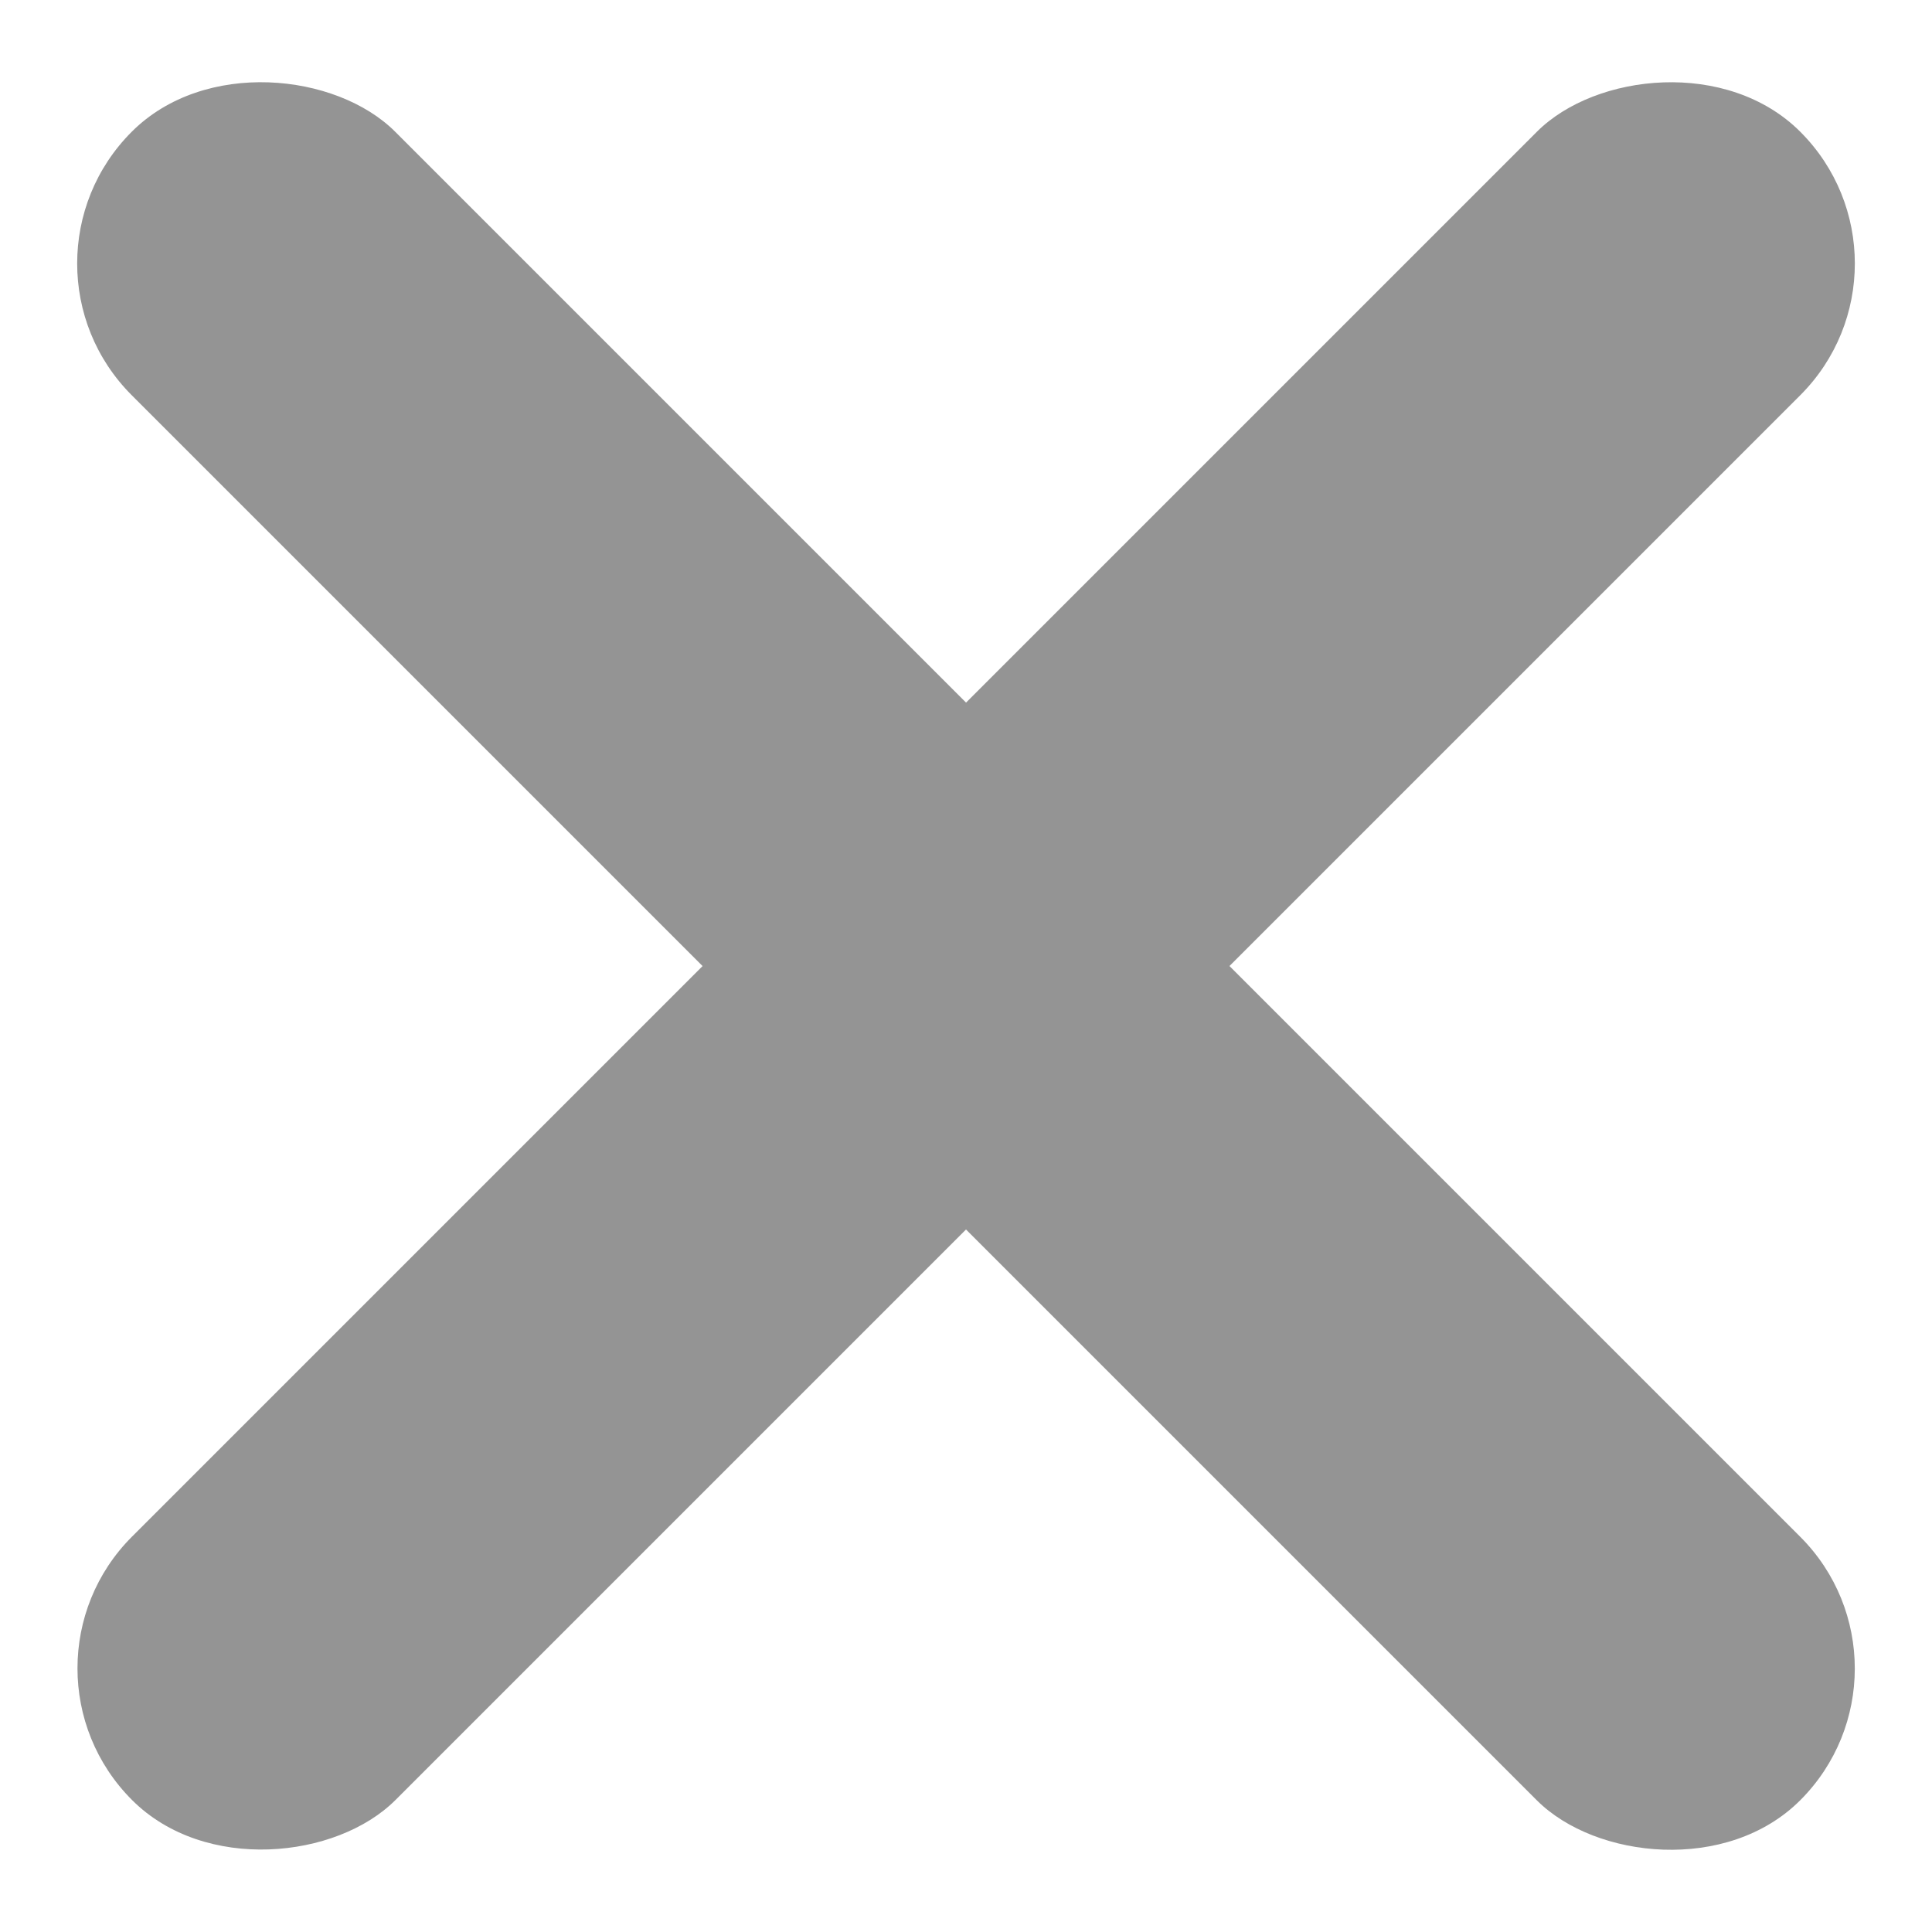
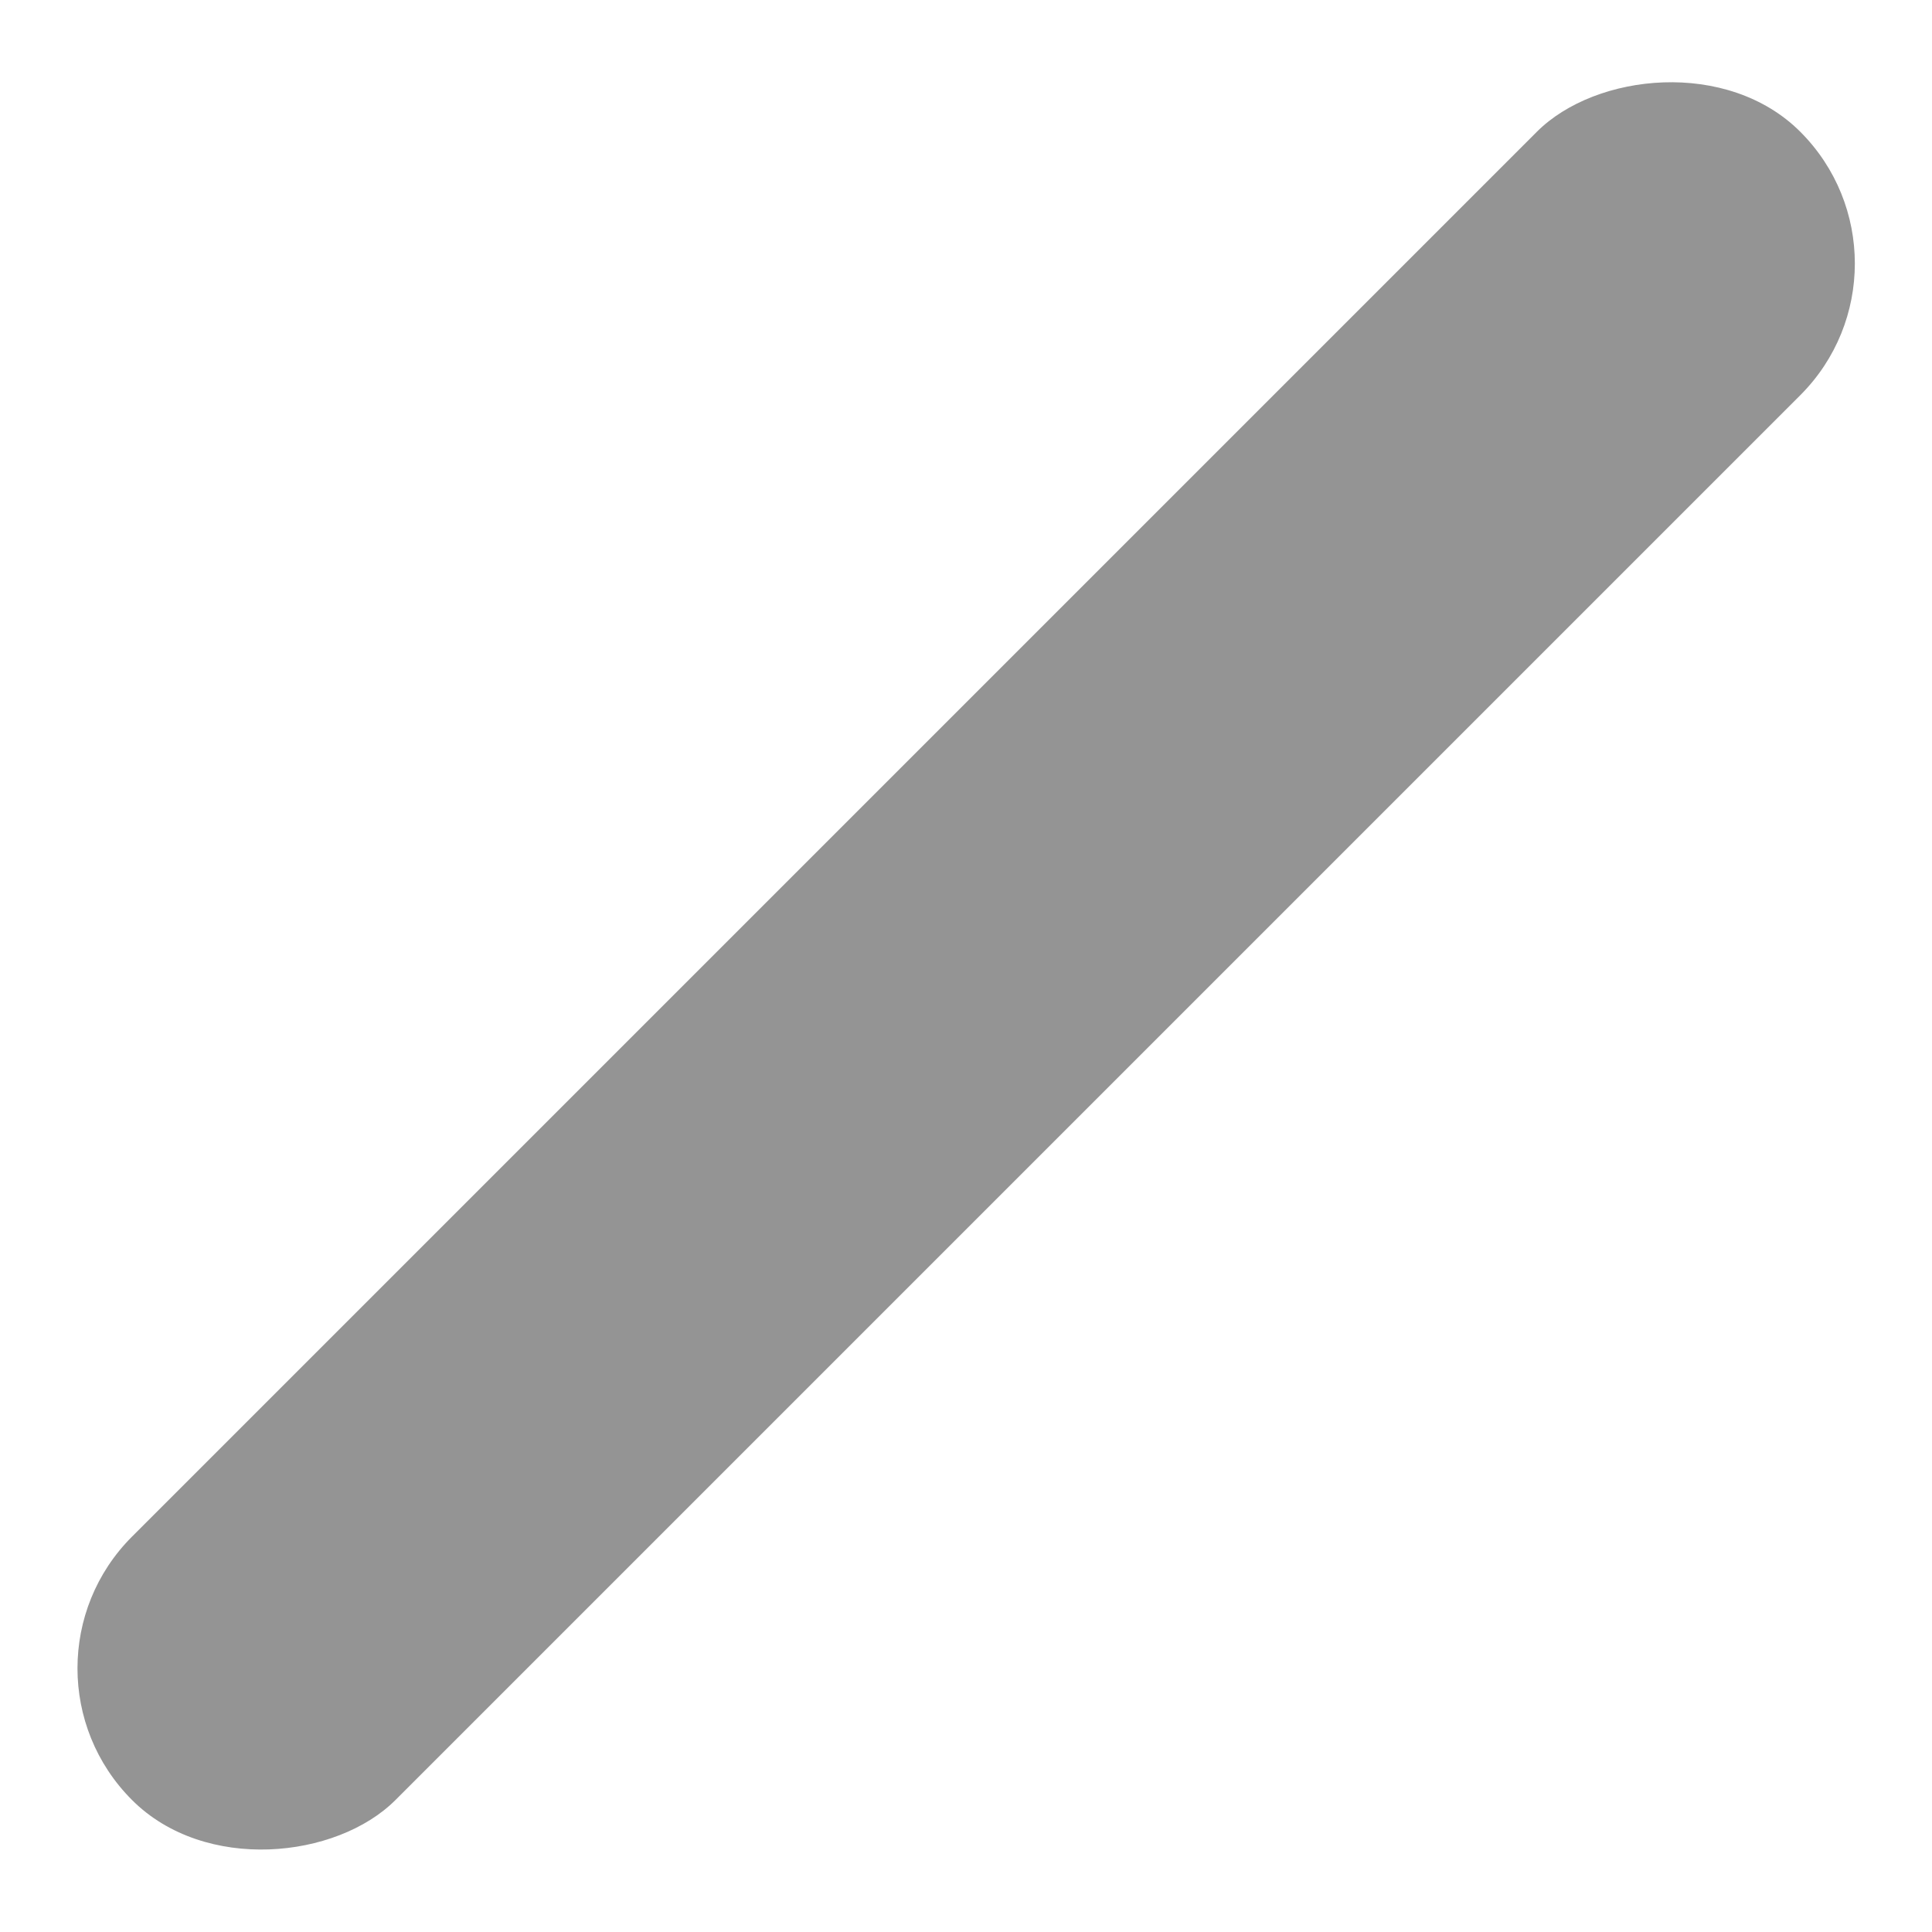
<svg xmlns="http://www.w3.org/2000/svg" width="21" height="21" viewBox="0 0 21 21" fill="none">
-   <rect y="2.864" width="4.05" height="25.648" rx="2.025" transform="rotate(-45 0 2.864)" fill="#949494" />
  <rect width="4.05" height="25.648" rx="2.025" transform="matrix(-0.707 -0.707 -0.707 0.707 21 2.864)" fill="#949494" />
</svg>